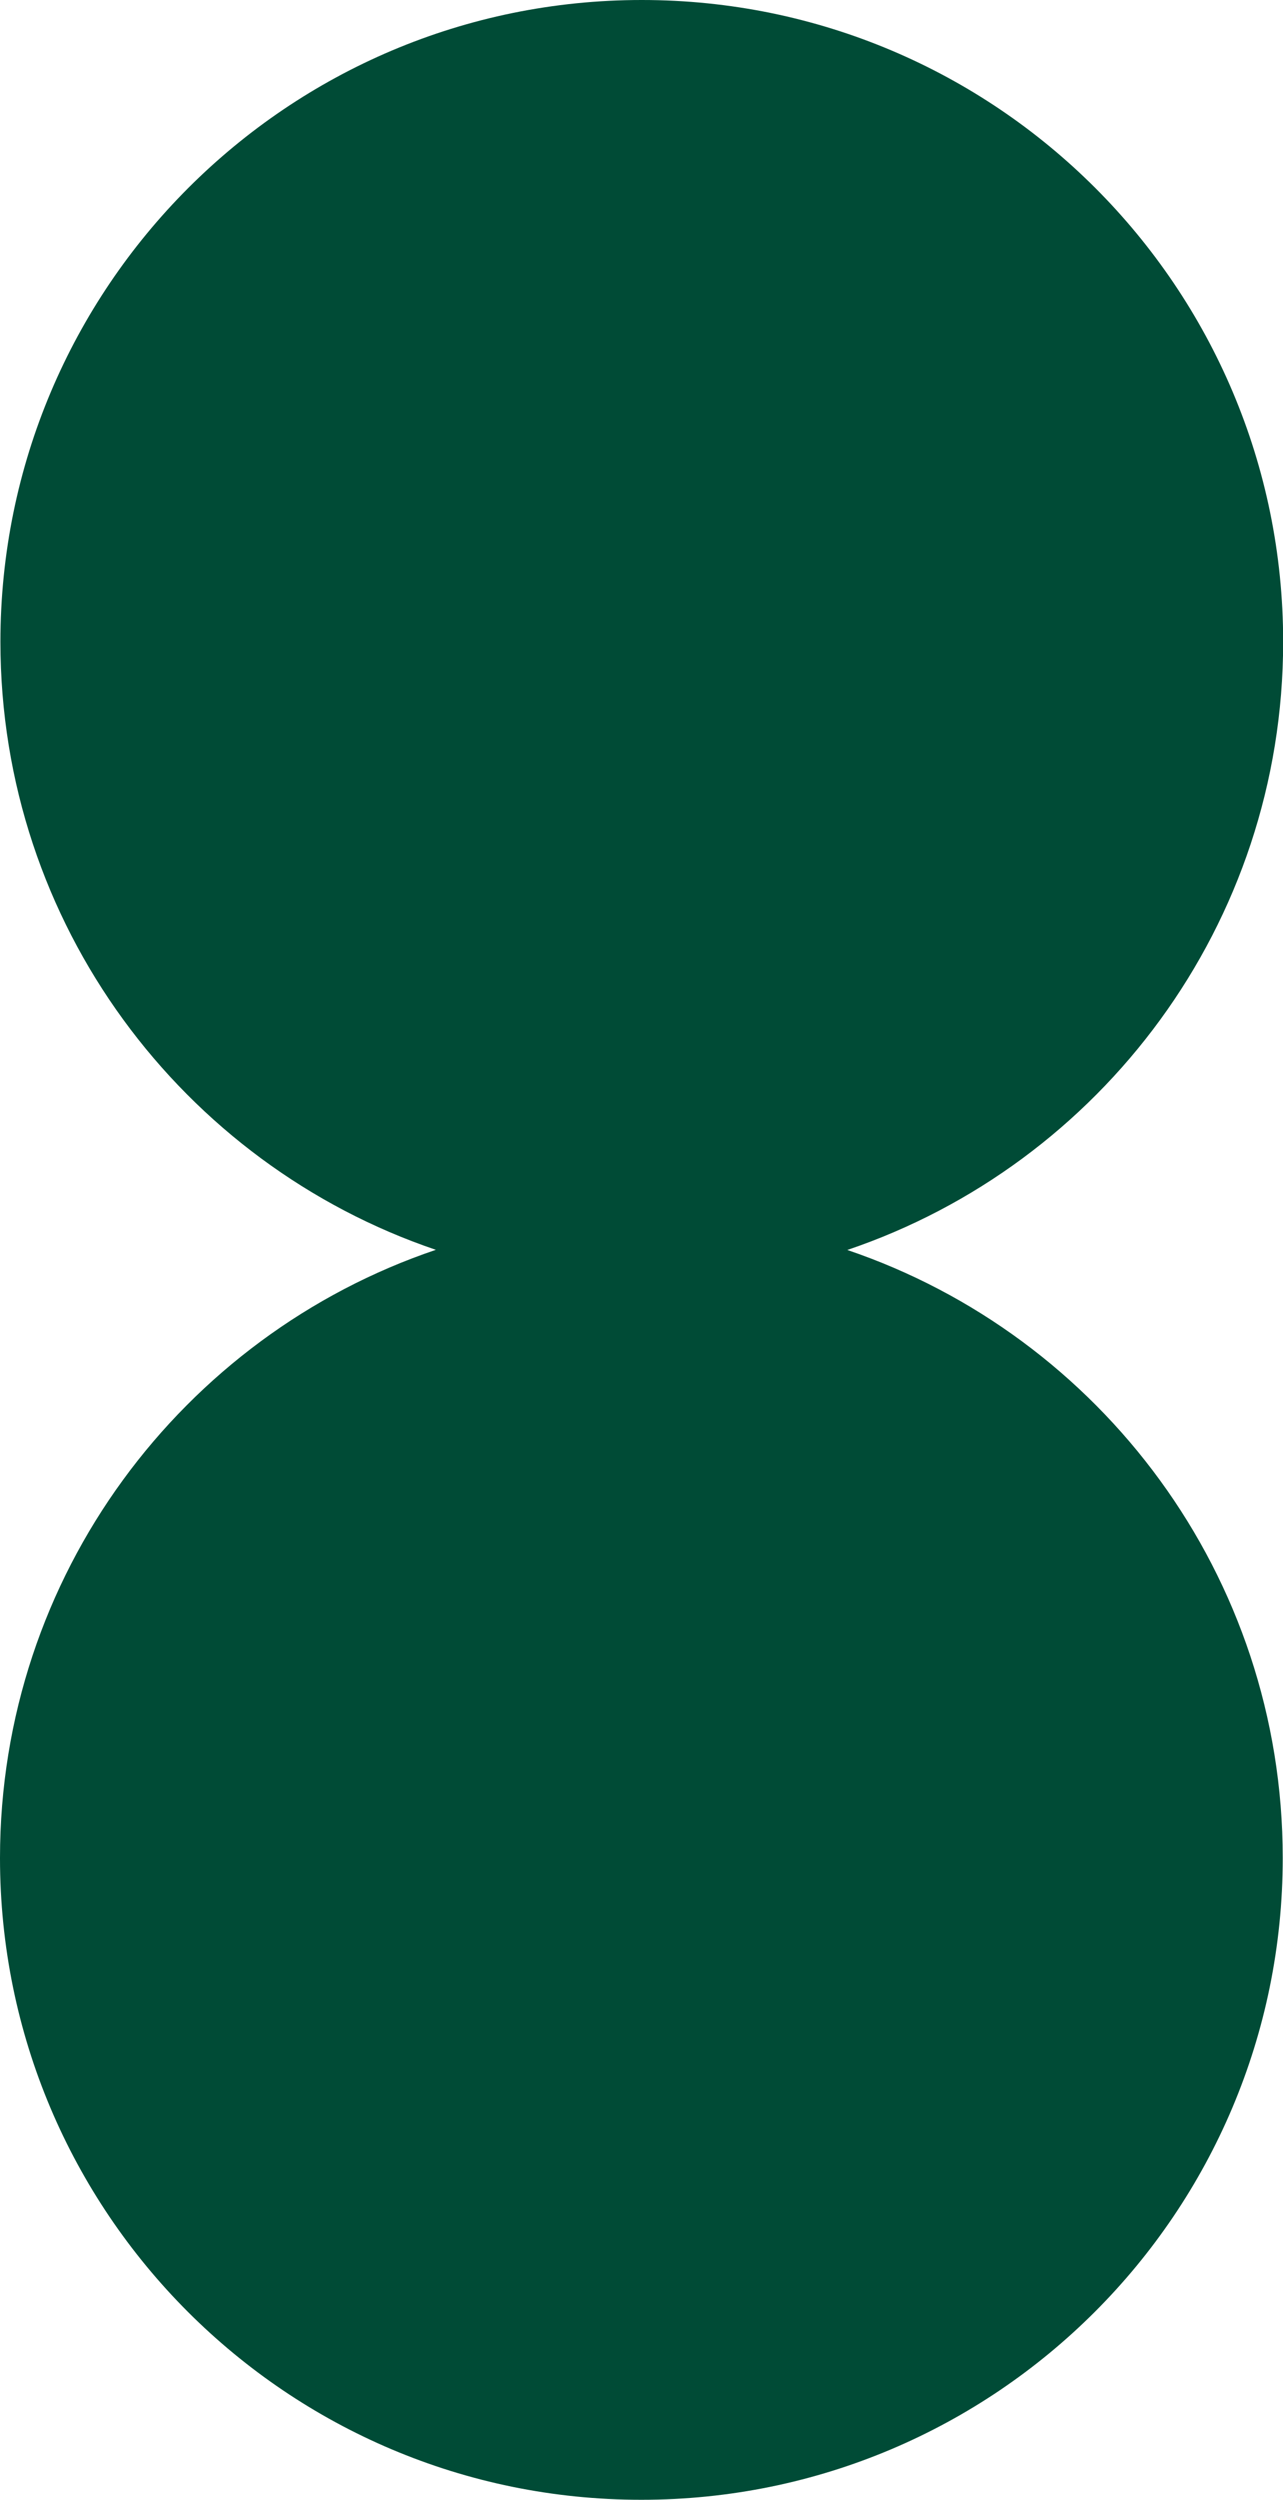
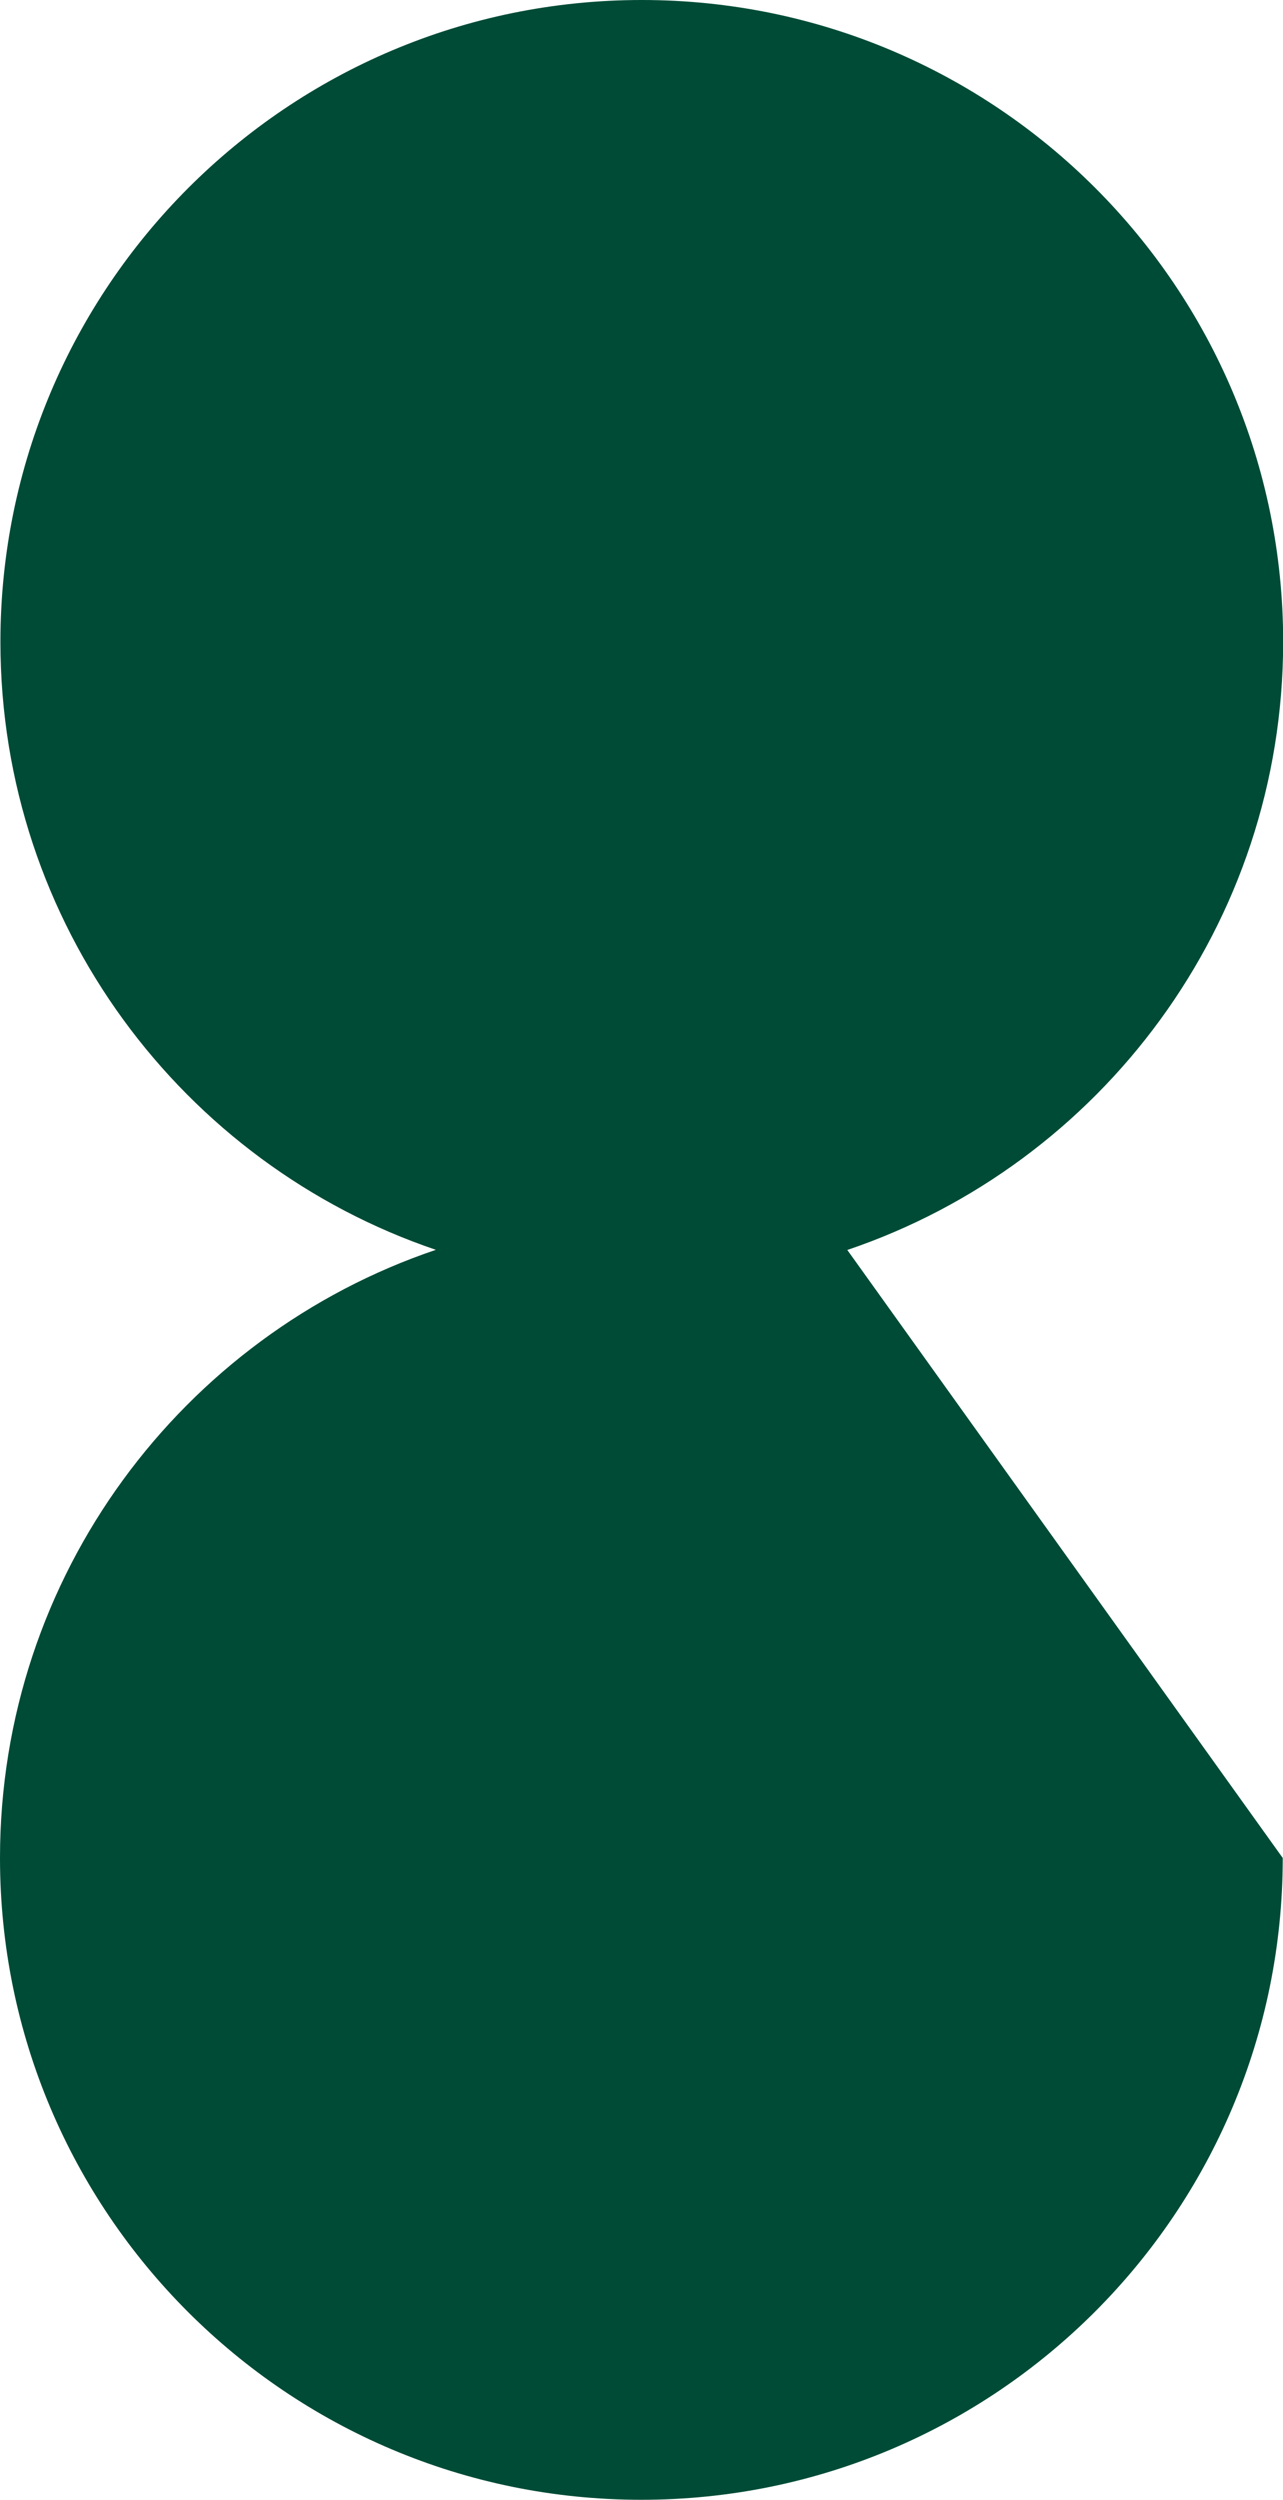
<svg xmlns="http://www.w3.org/2000/svg" fill="#000000" height="500" preserveAspectRatio="xMidYMid meet" version="1" viewBox="0.0 0.0 256.8 500.0" width="256.8" zoomAndPan="magnify">
  <g id="change1_1">
-     <path d="M256.747,371.626c0,70.899-57.475,128.374-128.374,128.374S0,442.525,0,371.626 c0-56.511,36.515-104.494,87.238-121.641C36.559,232.814,0.084,184.854,0.084,128.374C0.084,57.475,57.559,0,128.457,0 s128.374,57.475,128.374,128.374c0,56.511-36.515,104.494-87.238,121.641C220.272,267.186,256.747,315.146,256.747,371.626z" fill="#004b36" />
+     <path d="M256.747,371.626c0,70.899-57.475,128.374-128.374,128.374S0,442.525,0,371.626 c0-56.511,36.515-104.494,87.238-121.641C36.559,232.814,0.084,184.854,0.084,128.374C0.084,57.475,57.559,0,128.457,0 s128.374,57.475,128.374,128.374c0,56.511-36.515,104.494-87.238,121.641z" fill="#004b36" />
  </g>
</svg>